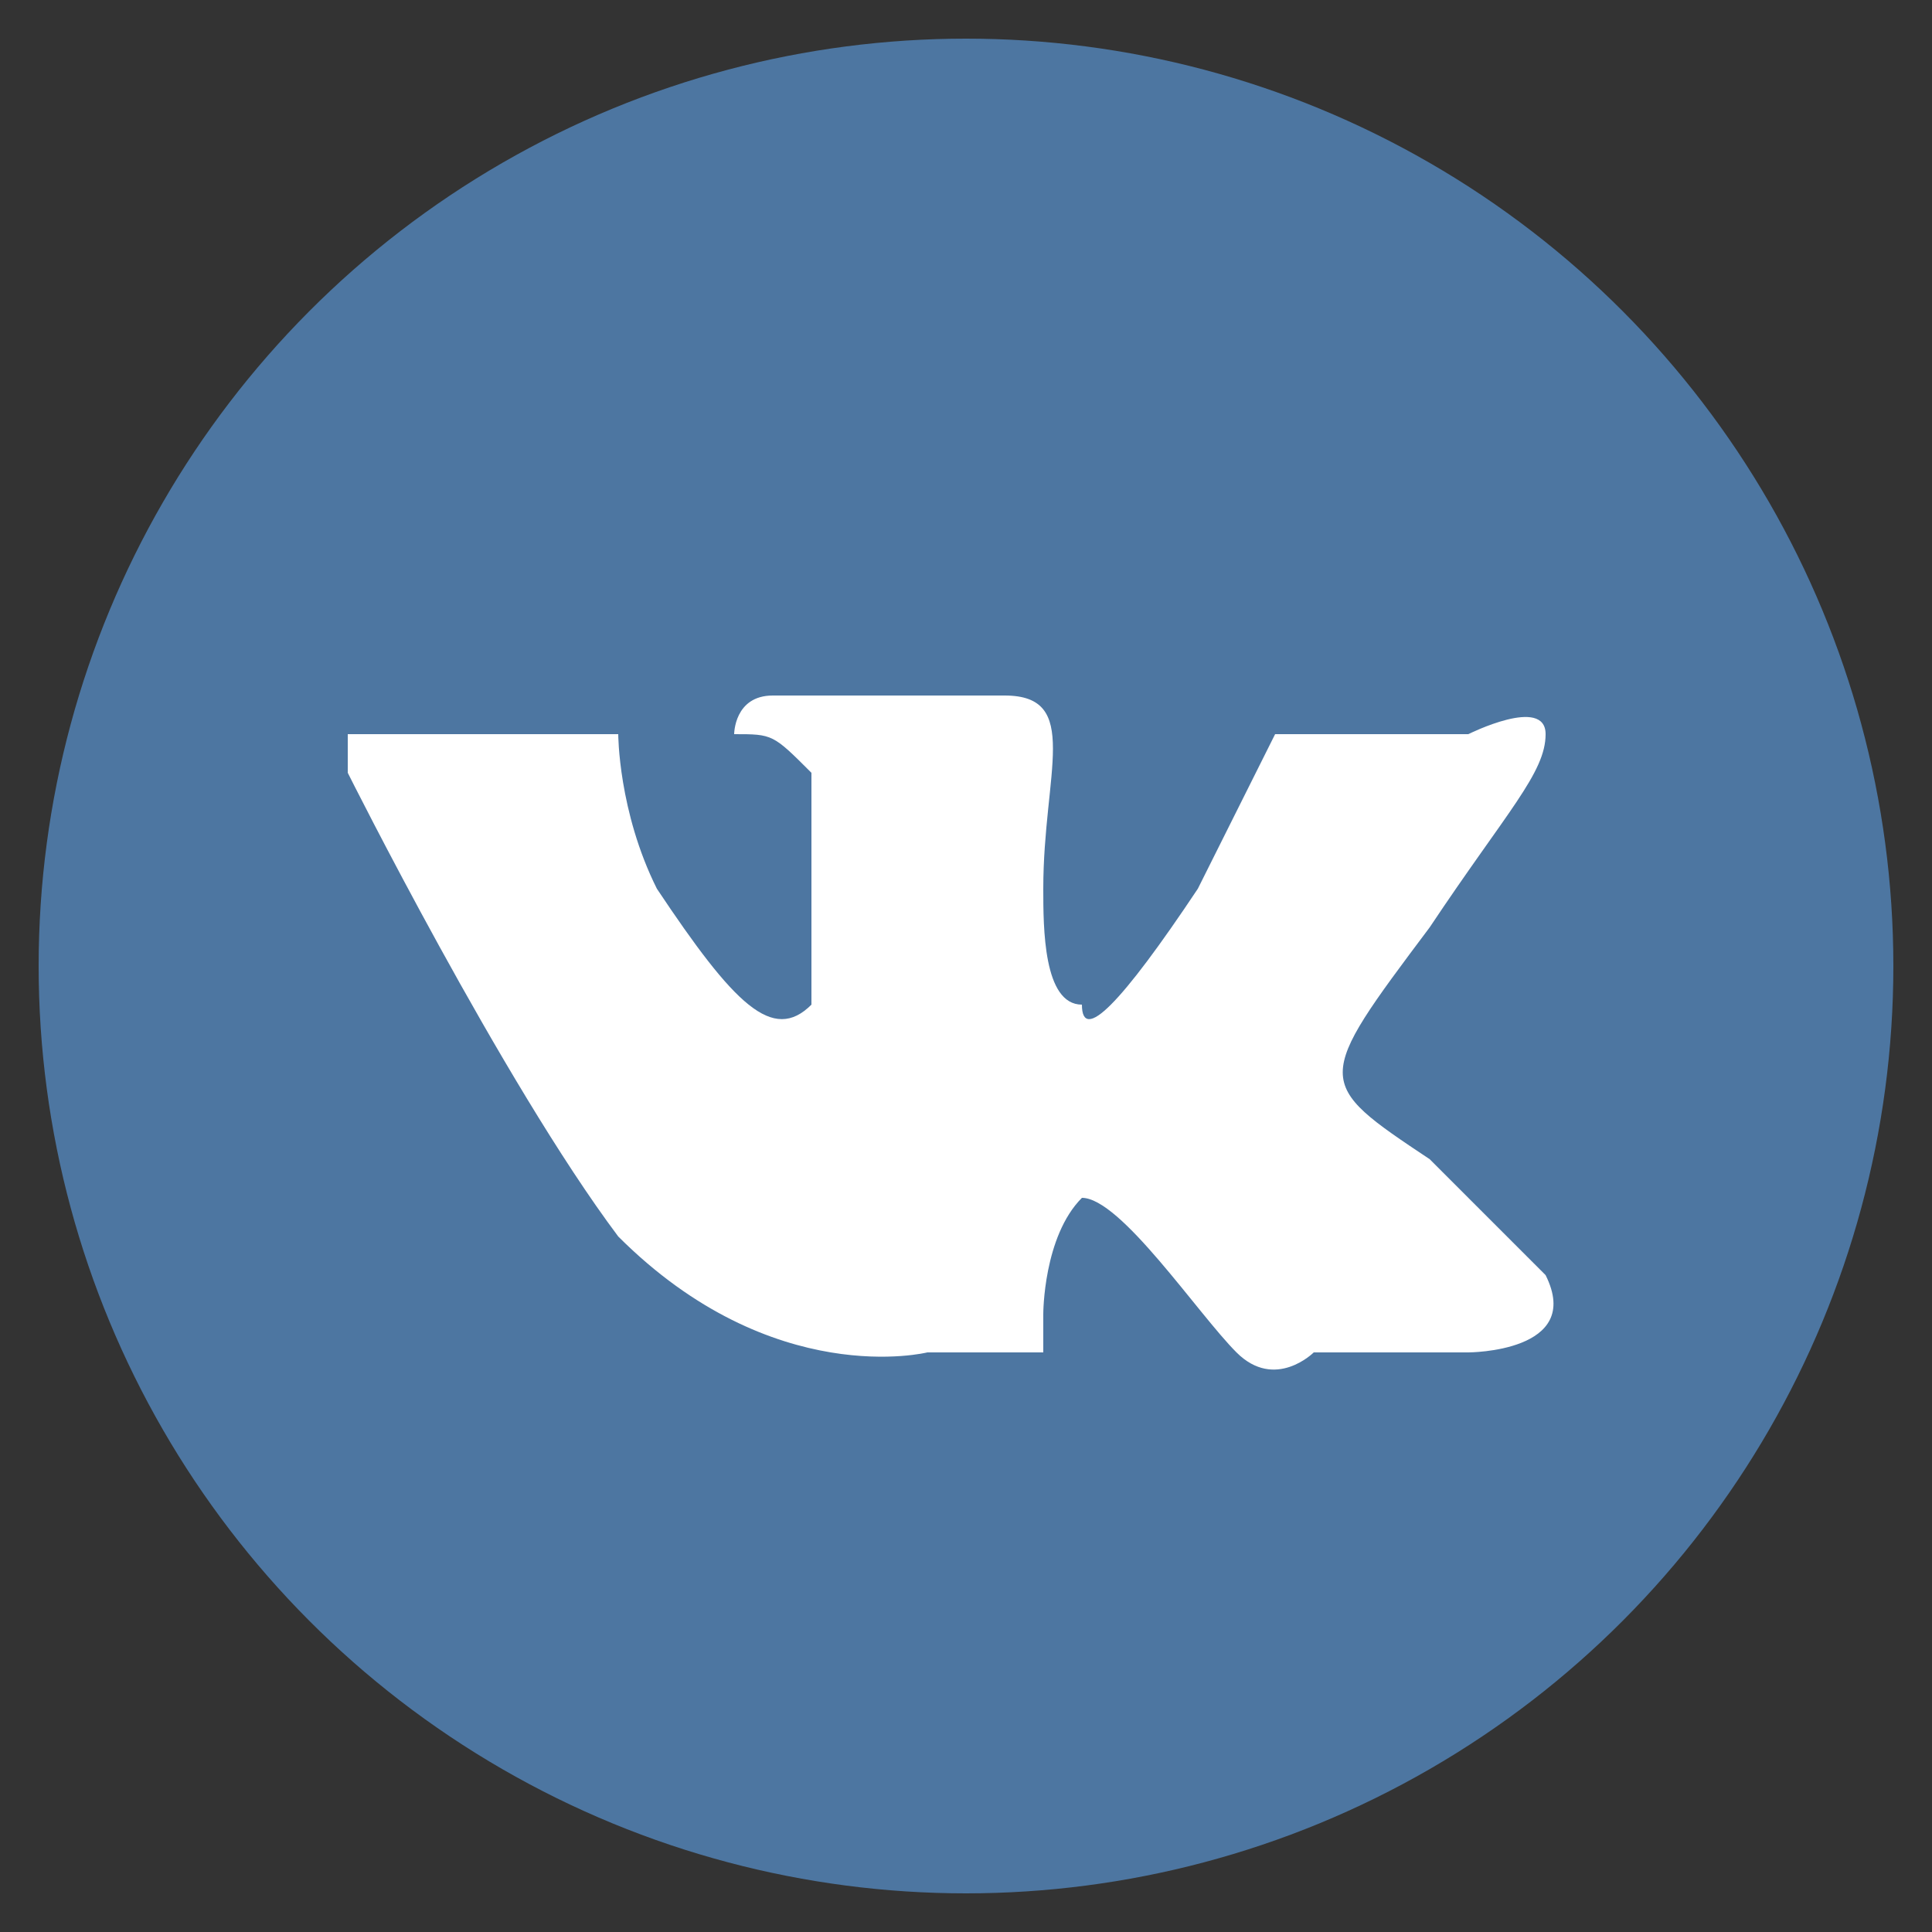
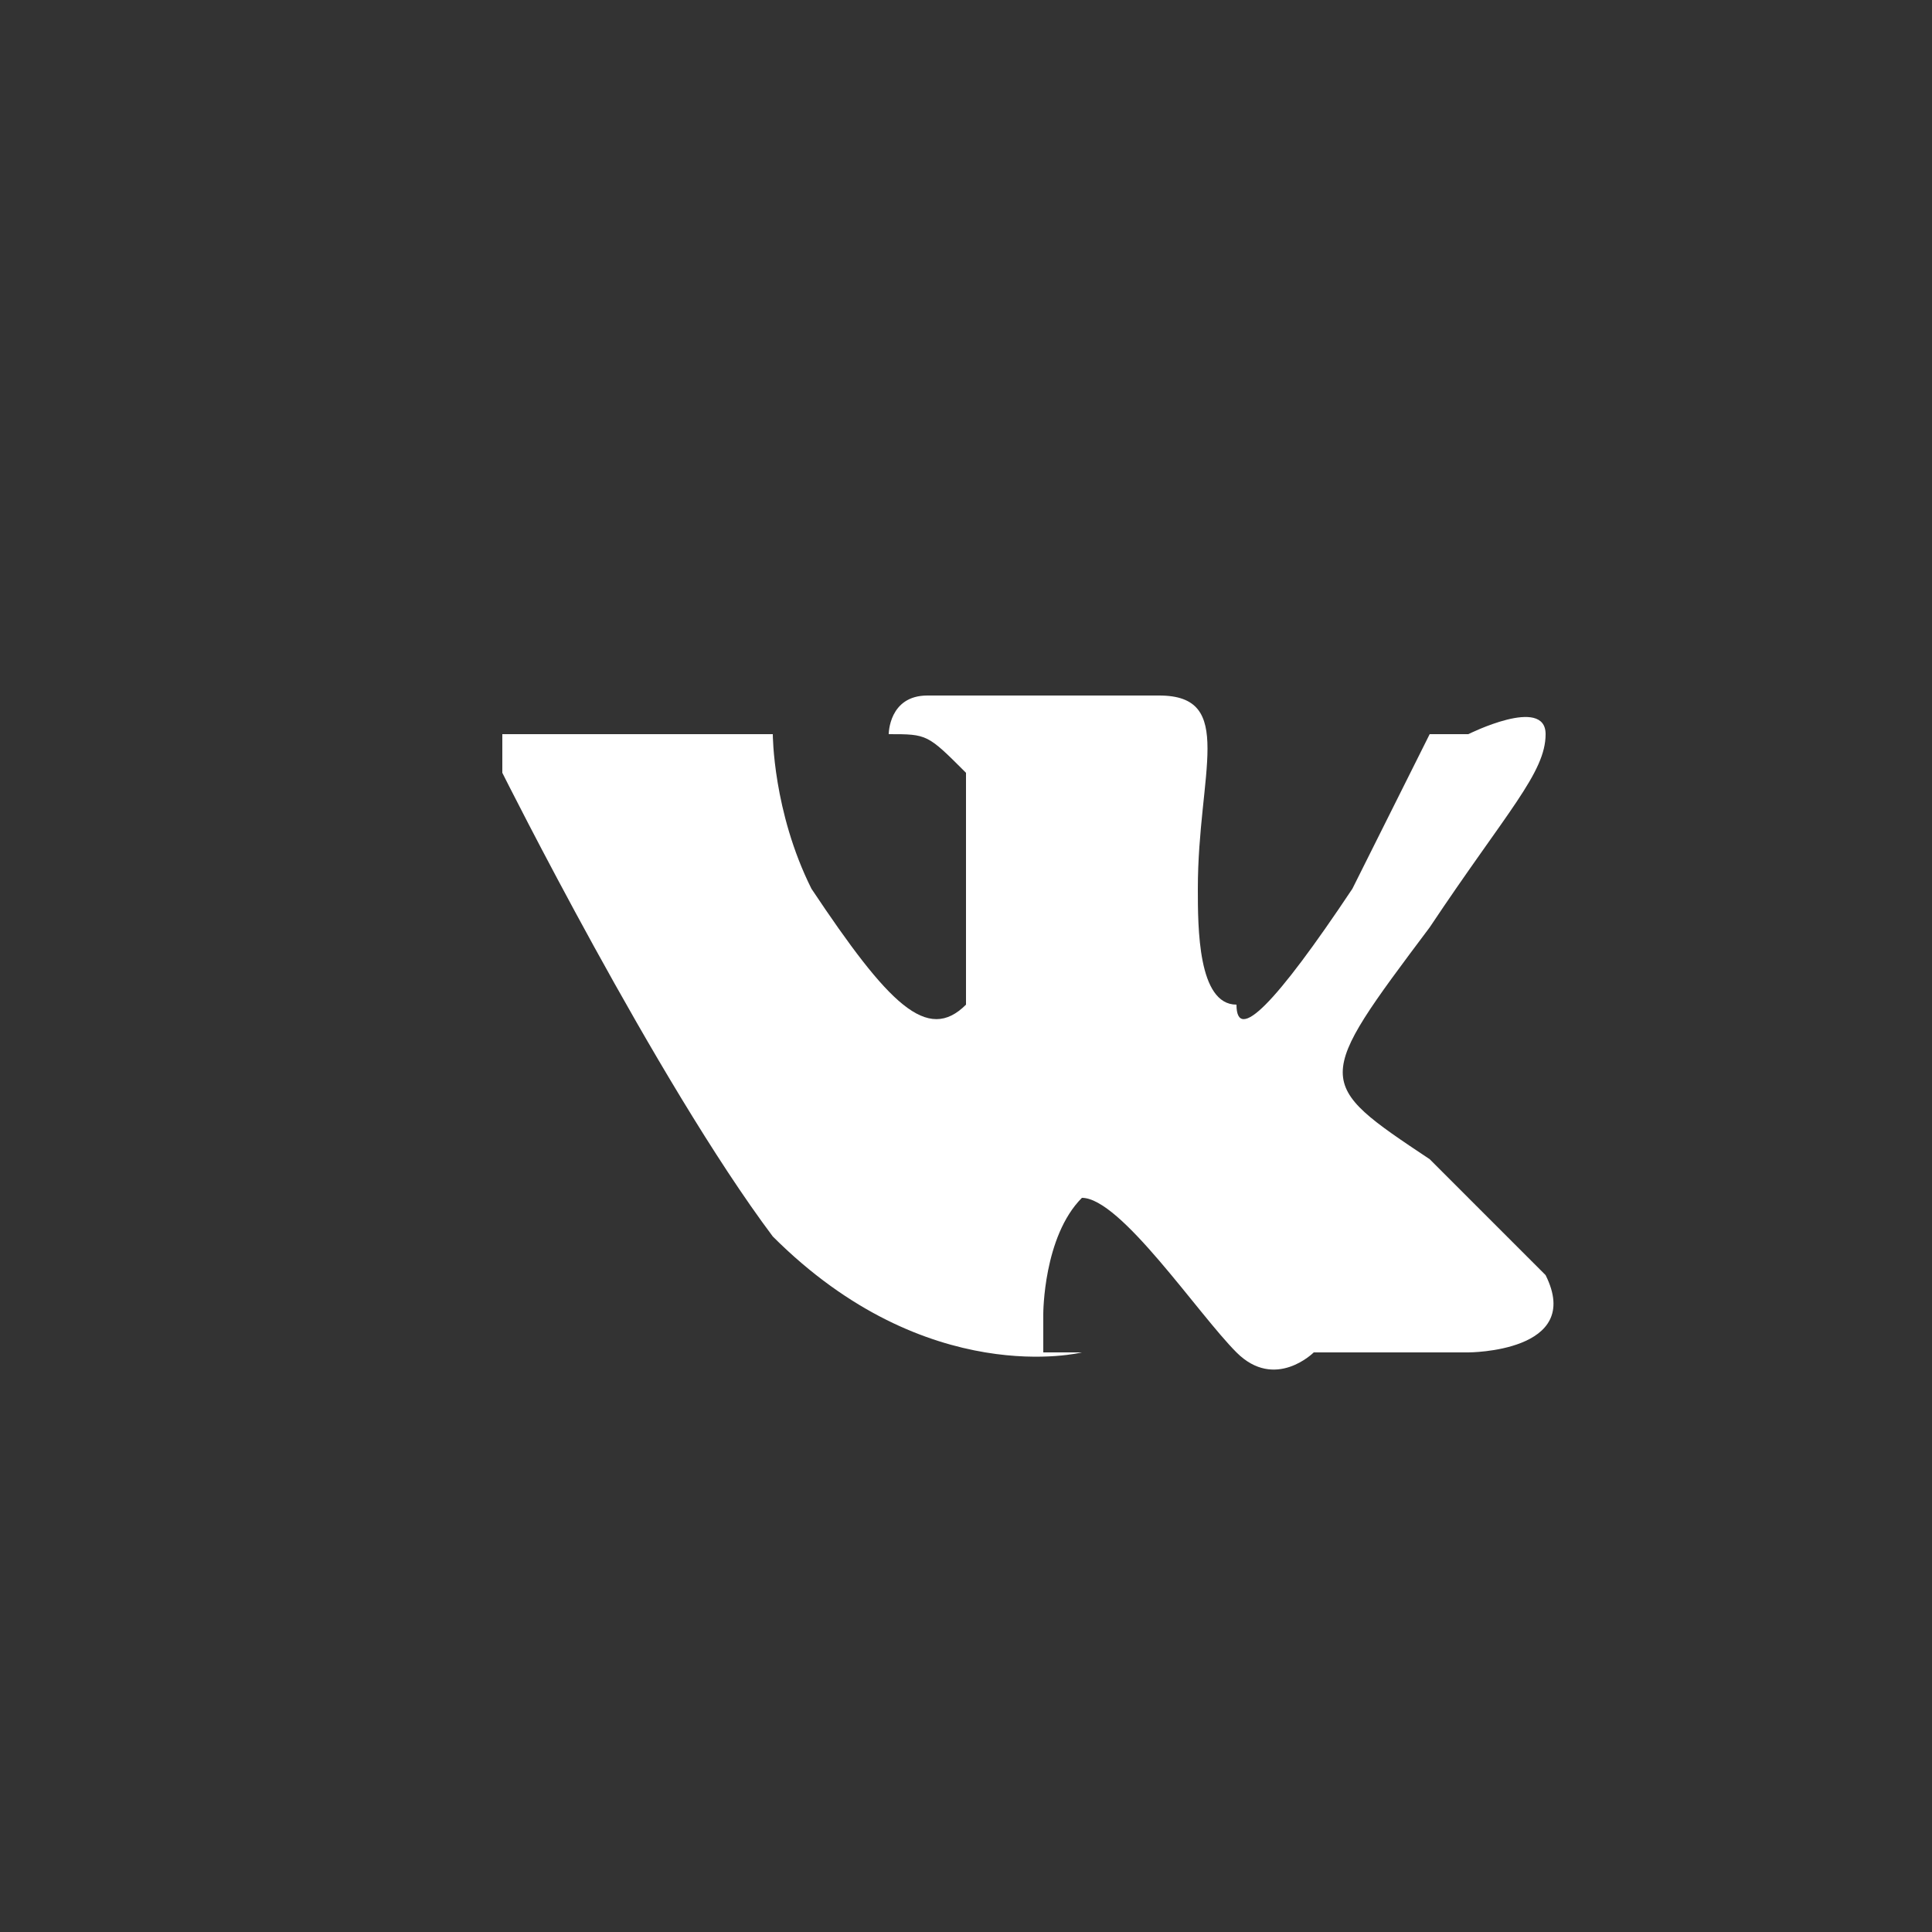
<svg xmlns="http://www.w3.org/2000/svg" xml:space="preserve" width="50px" height="50px" version="1.1" style="shape-rendering:geometricPrecision; text-rendering:geometricPrecision; image-rendering:optimizeQuality; fill-rule:evenodd; clip-rule:evenodd" viewBox="0 0 50 50">
  <rect x="0" y="0" width="50" height="50" fill="#333333" stroke="none" />
  <defs>
    <style type="text/css">
   
    .fil0 {fill:#4D76A1}
    .fil1 {fill:white}
   
  </style>
  </defs>
  <g id="Слой_x0020_1">
    <g id="_2459878507056">
      <g>
-         <circle id="XMLID_11_" class="fil0" cx="25" cy="25" r="24" />
-       </g>
-       <path class="fil1" d="M24 35l2 0c0,0 1,0 1,0 0,0 0,-1 0,-1 0,0 0,-2 1,-3 1,0 3,3 4,4 1,1 2,0 2,0l4 0c0,0 3,0 2,-2 0,0 -1,-1 -3,-3 -3,-2 -3,-2 0,-6 2,-3 3,-4 3,-5 0,-1 -2,0 -2,0l-4 0c0,0 -1,0 -1,0 0,0 0,0 0,0 0,0 -1,2 -2,4 -2,3 -3,4 -3,3 -1,0 -1,-2 -1,-3 0,-3 1,-5 -1,-5 0,0 -1,0 -2,0 -2,0 -3,0 -4,0 -1,0 -1,1 -1,1 1,0 1,0 2,1 0,0 0,2 0,2 0,0 0,4 0,4 -1,1 -2,0 -4,-3 -1,-2 -1,-4 -1,-4 0,0 -1,0 -1,0 0,0 -1,0 -1,0l-4 0c0,0 -1,0 -1,0 0,0 0,1 0,1 0,0 4,8 7,12 4,4 8,3 8,3l0 0z" />
+         </g>
+       <path class="fil1" d="M24 35l2 0c0,0 1,0 1,0 0,0 0,-1 0,-1 0,0 0,-2 1,-3 1,0 3,3 4,4 1,1 2,0 2,0l4 0c0,0 3,0 2,-2 0,0 -1,-1 -3,-3 -3,-2 -3,-2 0,-6 2,-3 3,-4 3,-5 0,-1 -2,0 -2,0c0,0 -1,0 -1,0 0,0 0,0 0,0 0,0 -1,2 -2,4 -2,3 -3,4 -3,3 -1,0 -1,-2 -1,-3 0,-3 1,-5 -1,-5 0,0 -1,0 -2,0 -2,0 -3,0 -4,0 -1,0 -1,1 -1,1 1,0 1,0 2,1 0,0 0,2 0,2 0,0 0,4 0,4 -1,1 -2,0 -4,-3 -1,-2 -1,-4 -1,-4 0,0 -1,0 -1,0 0,0 -1,0 -1,0l-4 0c0,0 -1,0 -1,0 0,0 0,1 0,1 0,0 4,8 7,12 4,4 8,3 8,3l0 0z" />
    </g>
    <g id="_2459878508176">
  </g>
    <g id="_2459878507536">
  </g>
    <g id="_2459878507504">
  </g>
    <g id="_2459878506352">
  </g>
    <g id="_2459878505872">
  </g>
    <g id="_2459878505232">
  </g>
    <g id="_2459878484848">
  </g>
    <g id="_2459878485616">
  </g>
    <g id="_2459878484592">
  </g>
    <g id="_2459878486128">
  </g>
    <g id="_2459878485872">
  </g>
    <g id="_2459878482544">
  </g>
    <g id="_2459878482736">
  </g>
    <g id="_2459878483344">
  </g>
    <g id="_2459878482672">
  </g>
  </g>
</svg>